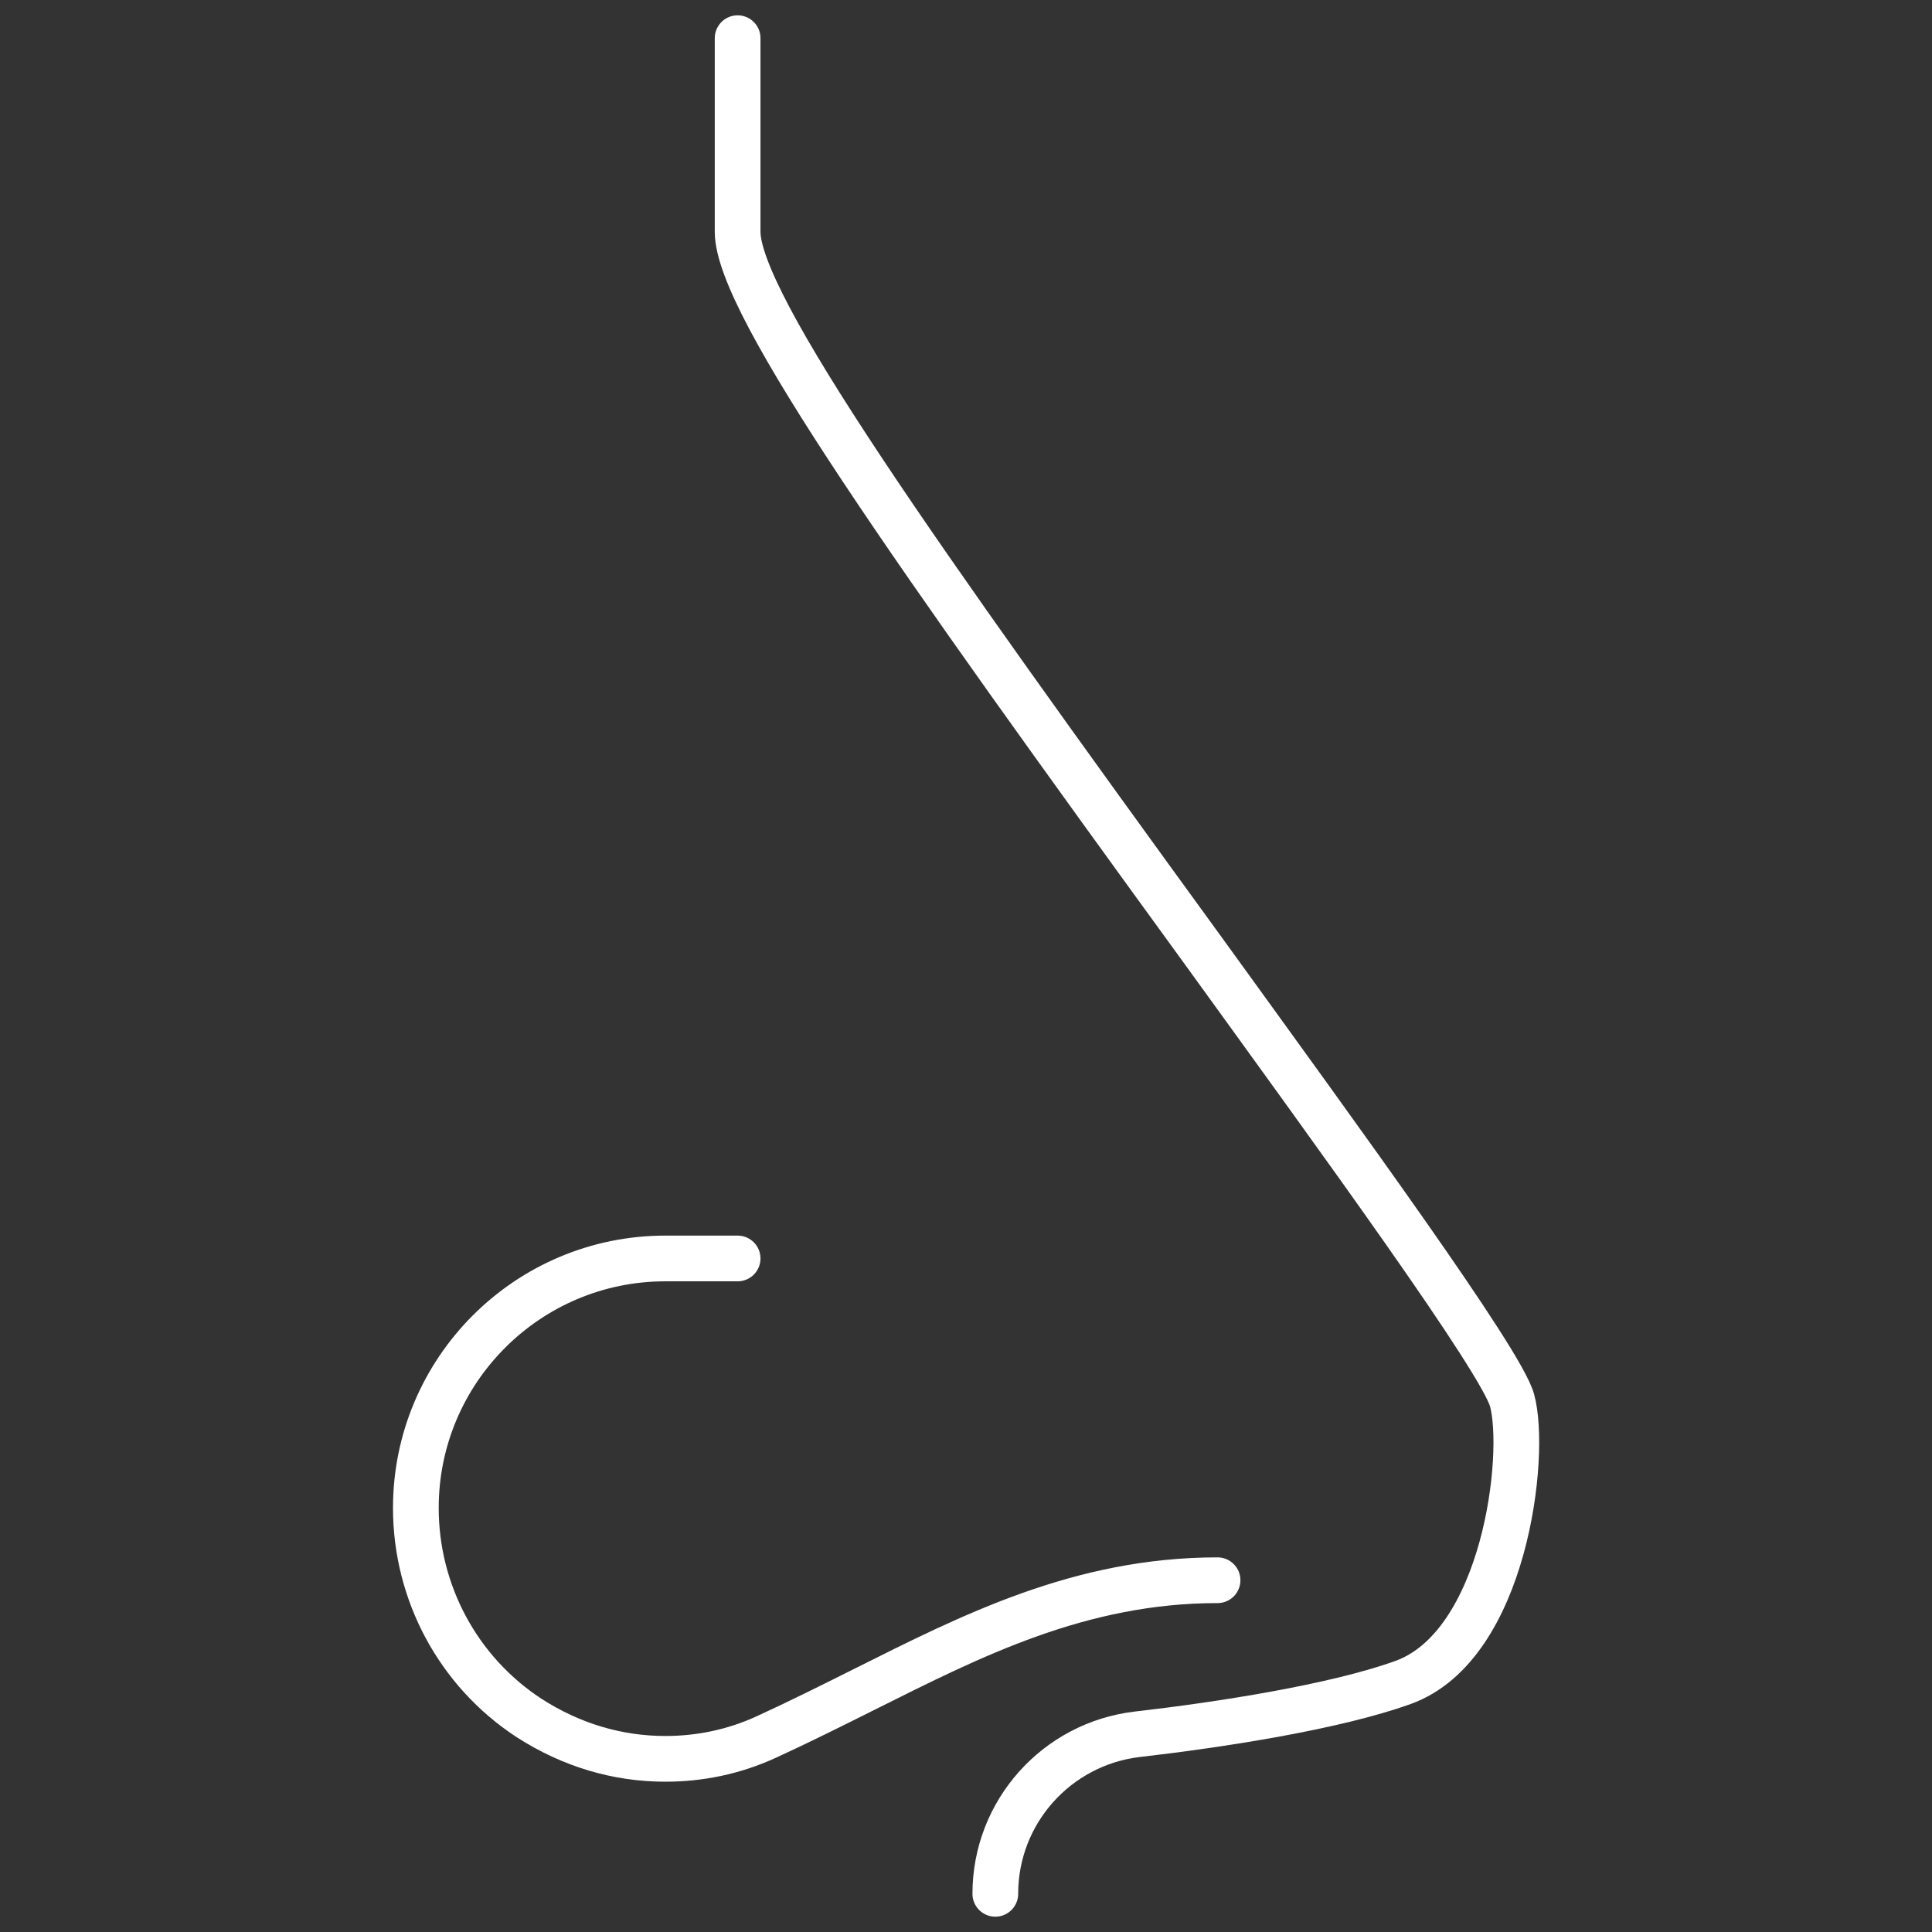
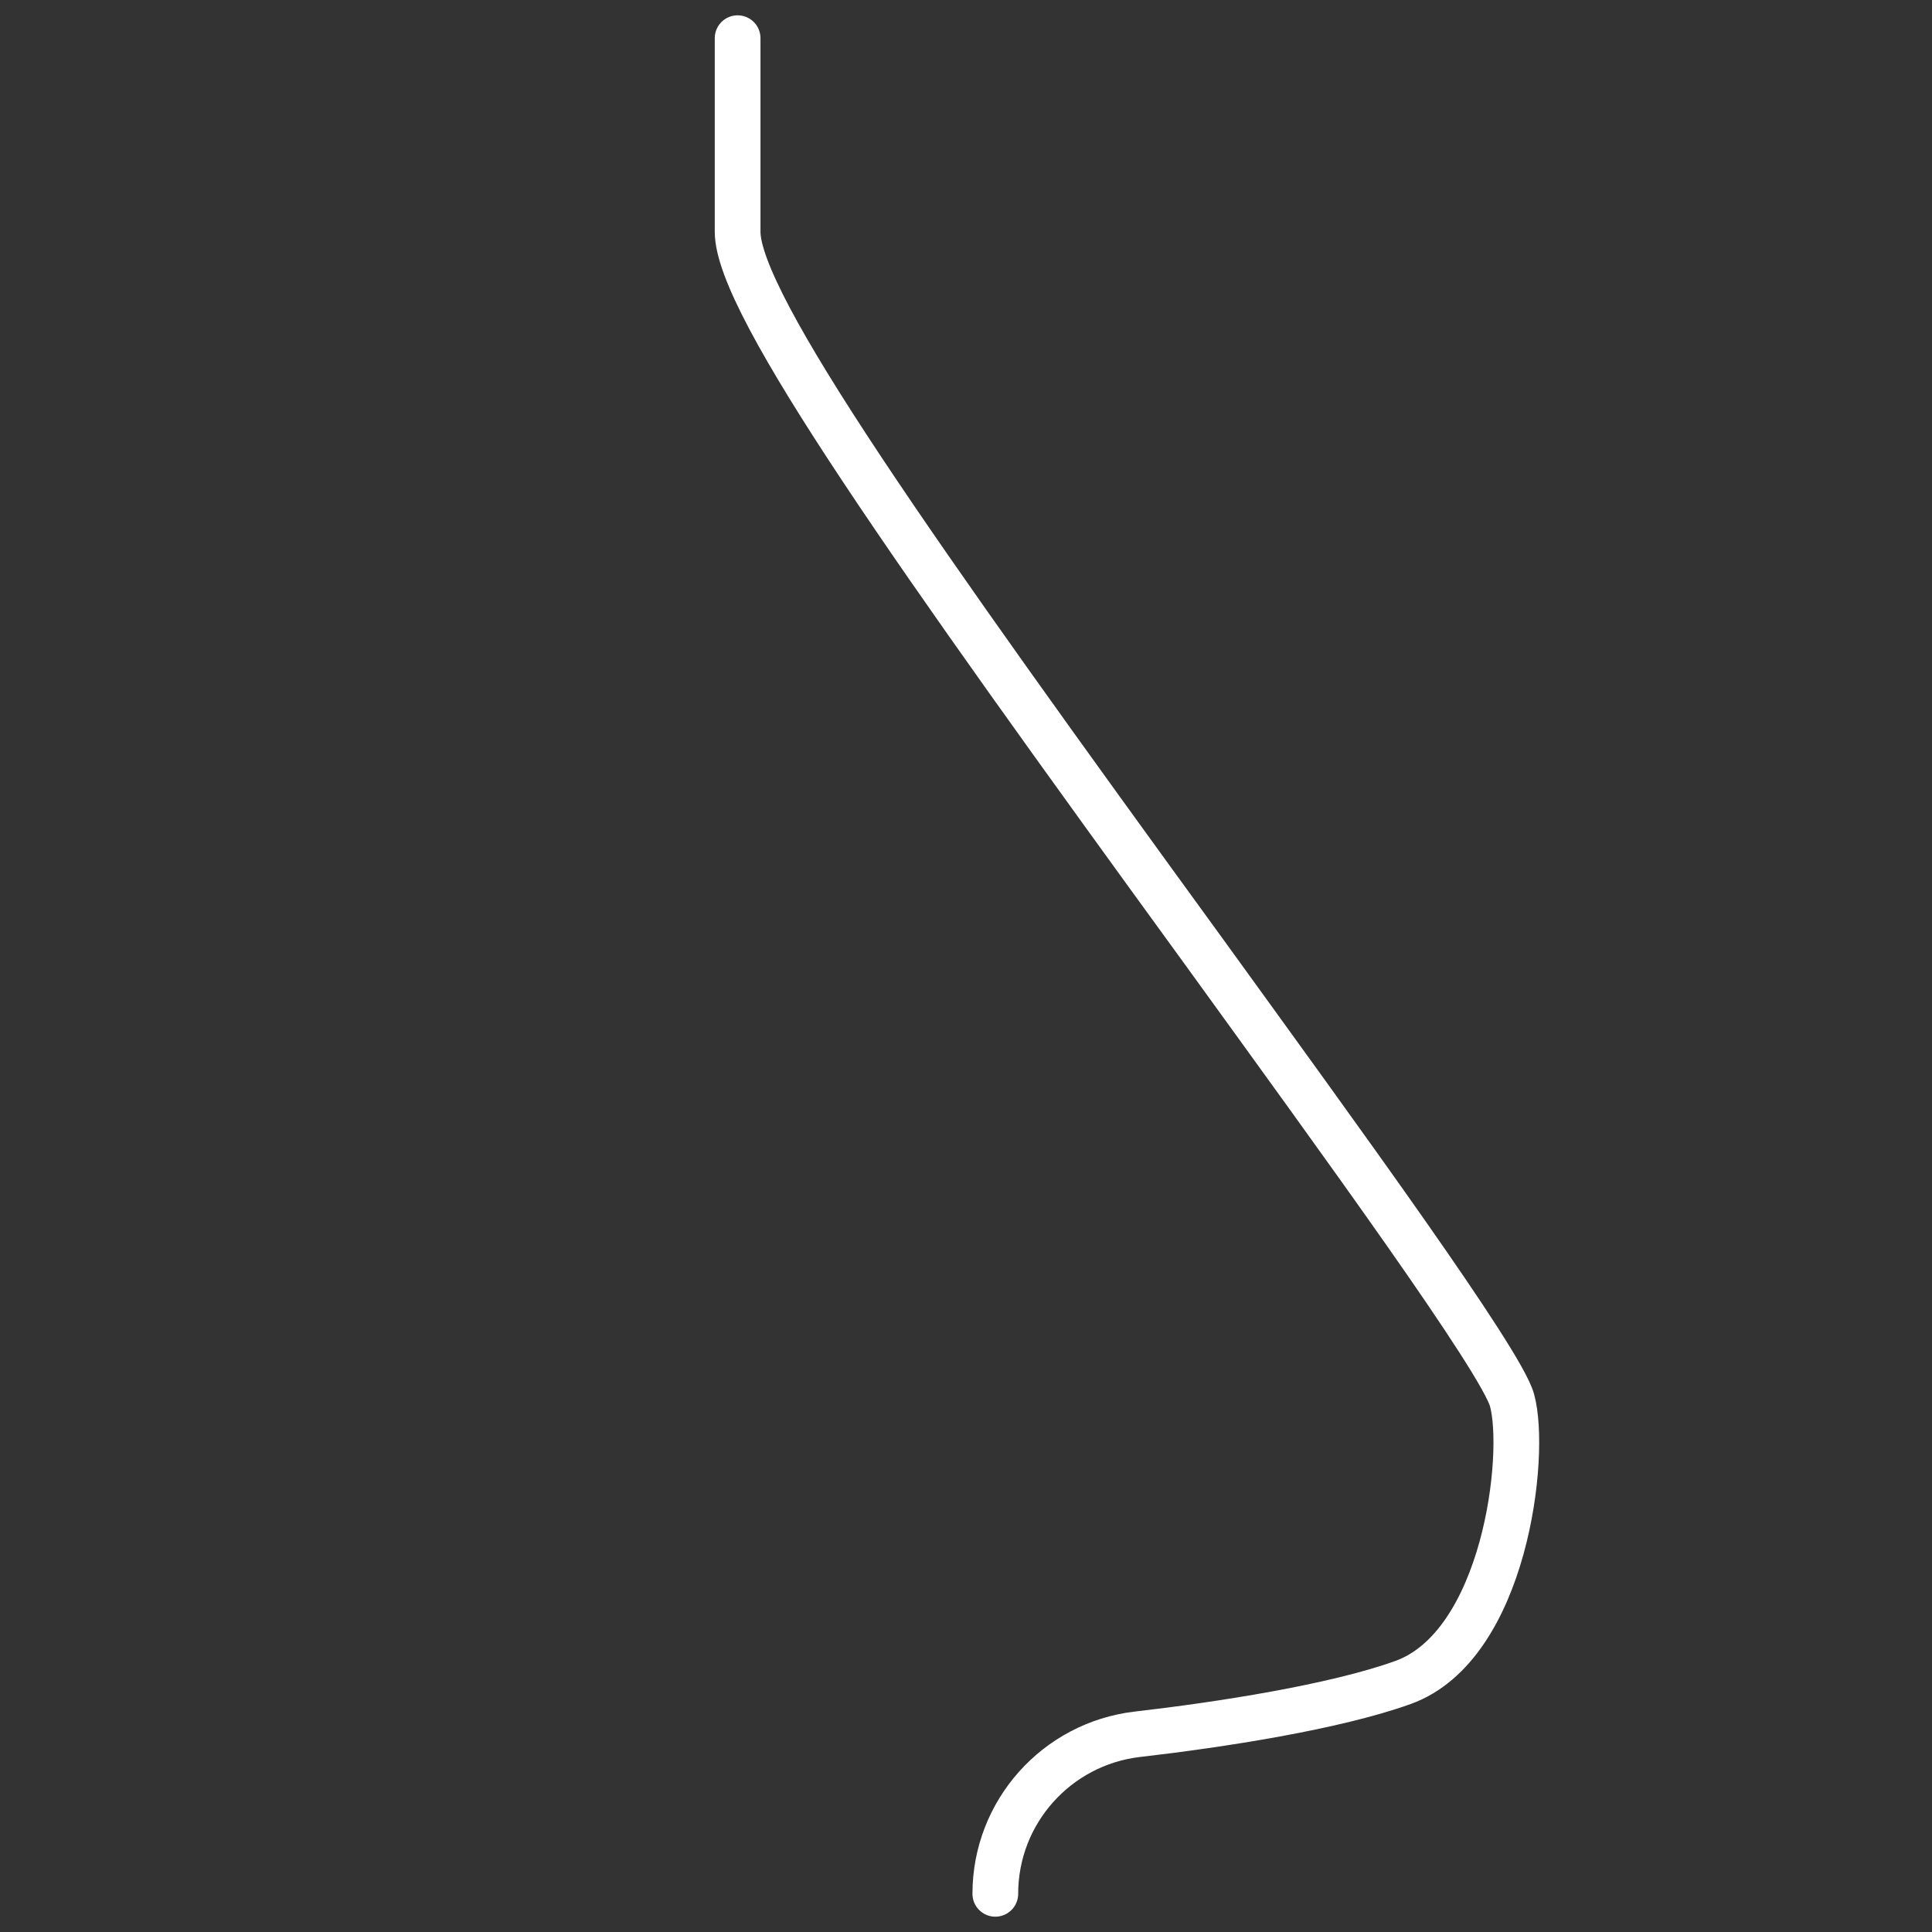
<svg xmlns="http://www.w3.org/2000/svg" version="1.1" id="Livello_1" x="0px" y="0px" viewBox="0 0 141.7 141.7" style="enable-background:new 0 0 141.7 141.7;" xml:space="preserve">
  <rect x="0" y="0" width="141.7" height="141.7" fill="#333333" stroke="none" />
  <style type="text/css">
	.st0{fill:none;stroke:#FFFFFF;stroke-width:3.353;stroke-linecap:round;stroke-linejoin:round;stroke-miterlimit:10;}
</style>
  <g>
    <g>
      <path class="st0" d="M73,138.9c0-6,4.5-11,10.4-11.7c6.1-0.7,14.5-2,19.5-3.8c7.5-2.7,9.1-16.7,8-20.7    c-0.8-2.9-12.4-18.8-22.6-32.9C67,40.5,54.1,22.3,54.1,17V2.8" />
    </g>
  </g>
  <g>
    <g>
-       <path class="st0" d="M89.3,115.9c-10.1,0-18.1,4.1-25.9,8c-2.4,1.2-4.8,2.4-7.2,3.5c-2.4,1.1-4.9,1.6-7.4,1.6c-3.5,0-6.9-1-10-3    c-5.2-3.4-8.3-9.2-8.3-15.4c0-10.1,8.2-18.3,18.3-18.3h5.3" />
-     </g>
+       </g>
  </g>
</svg>